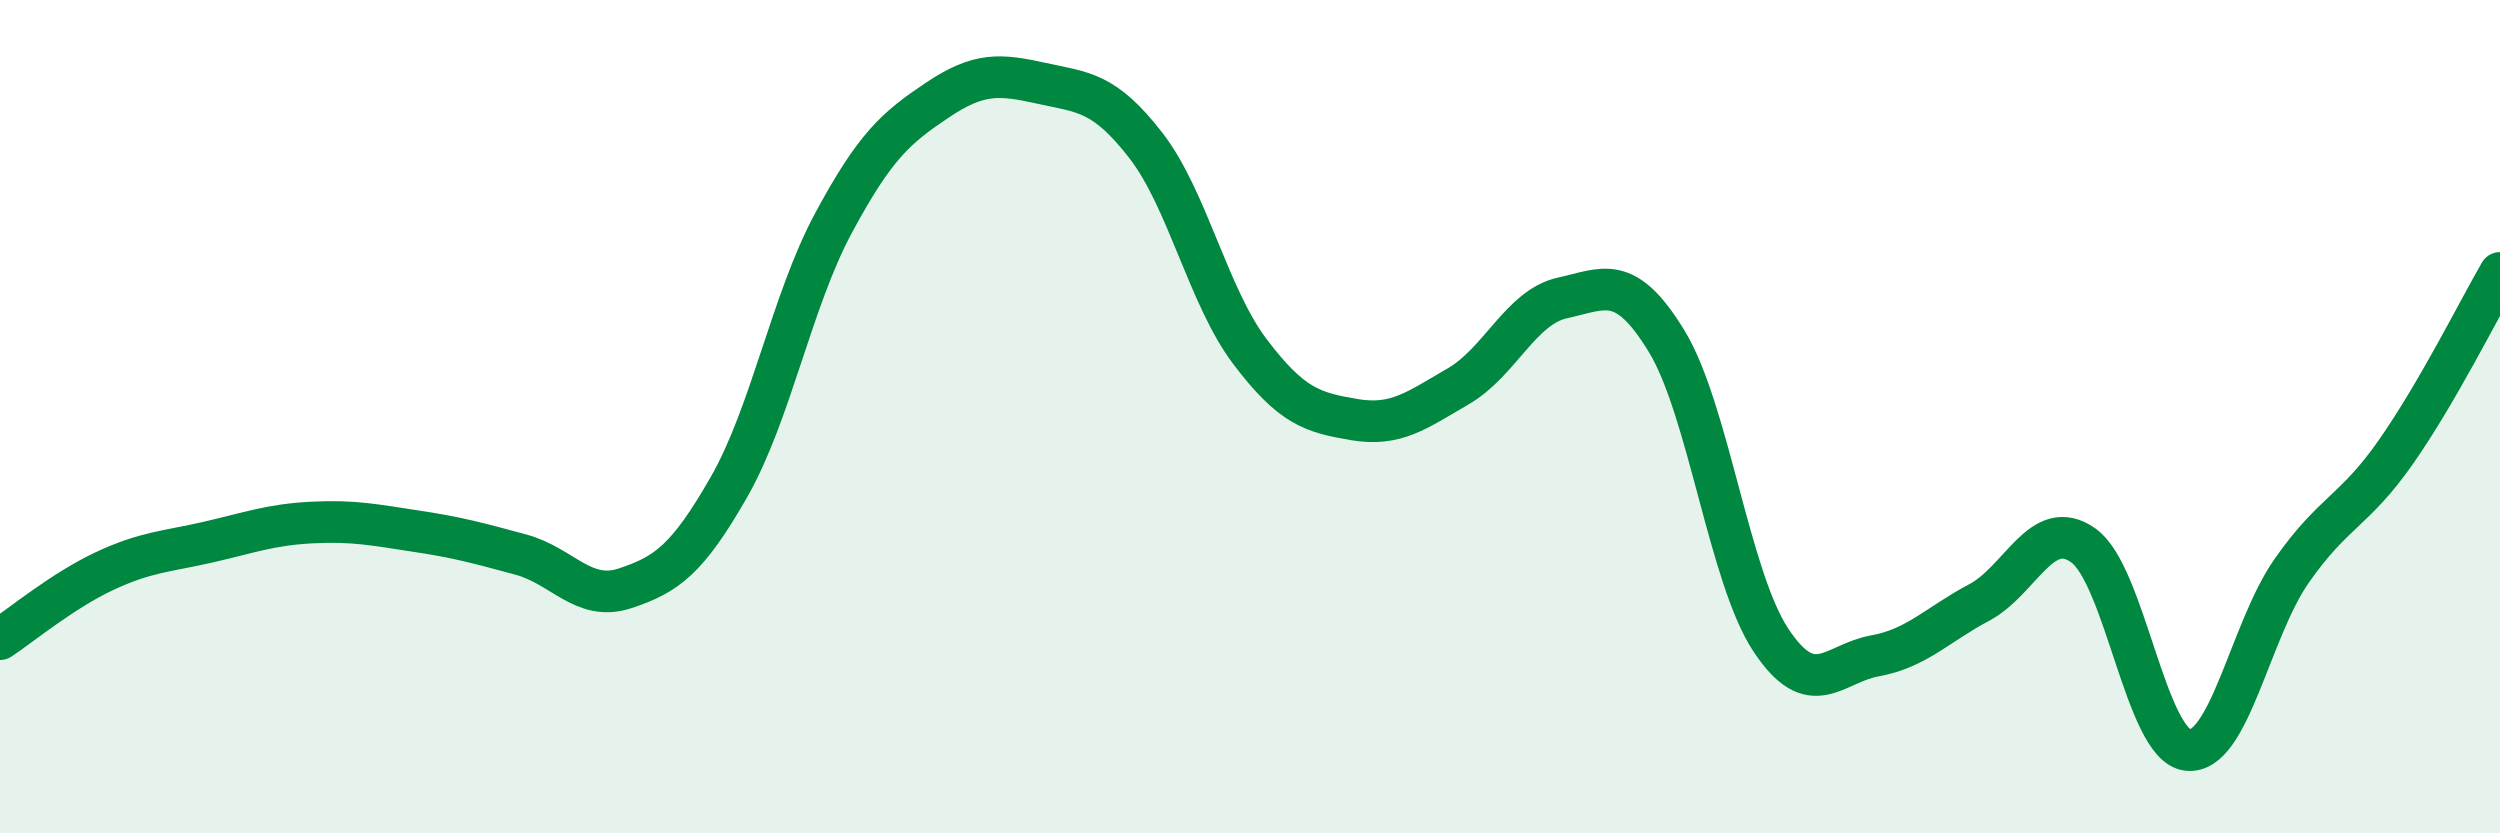
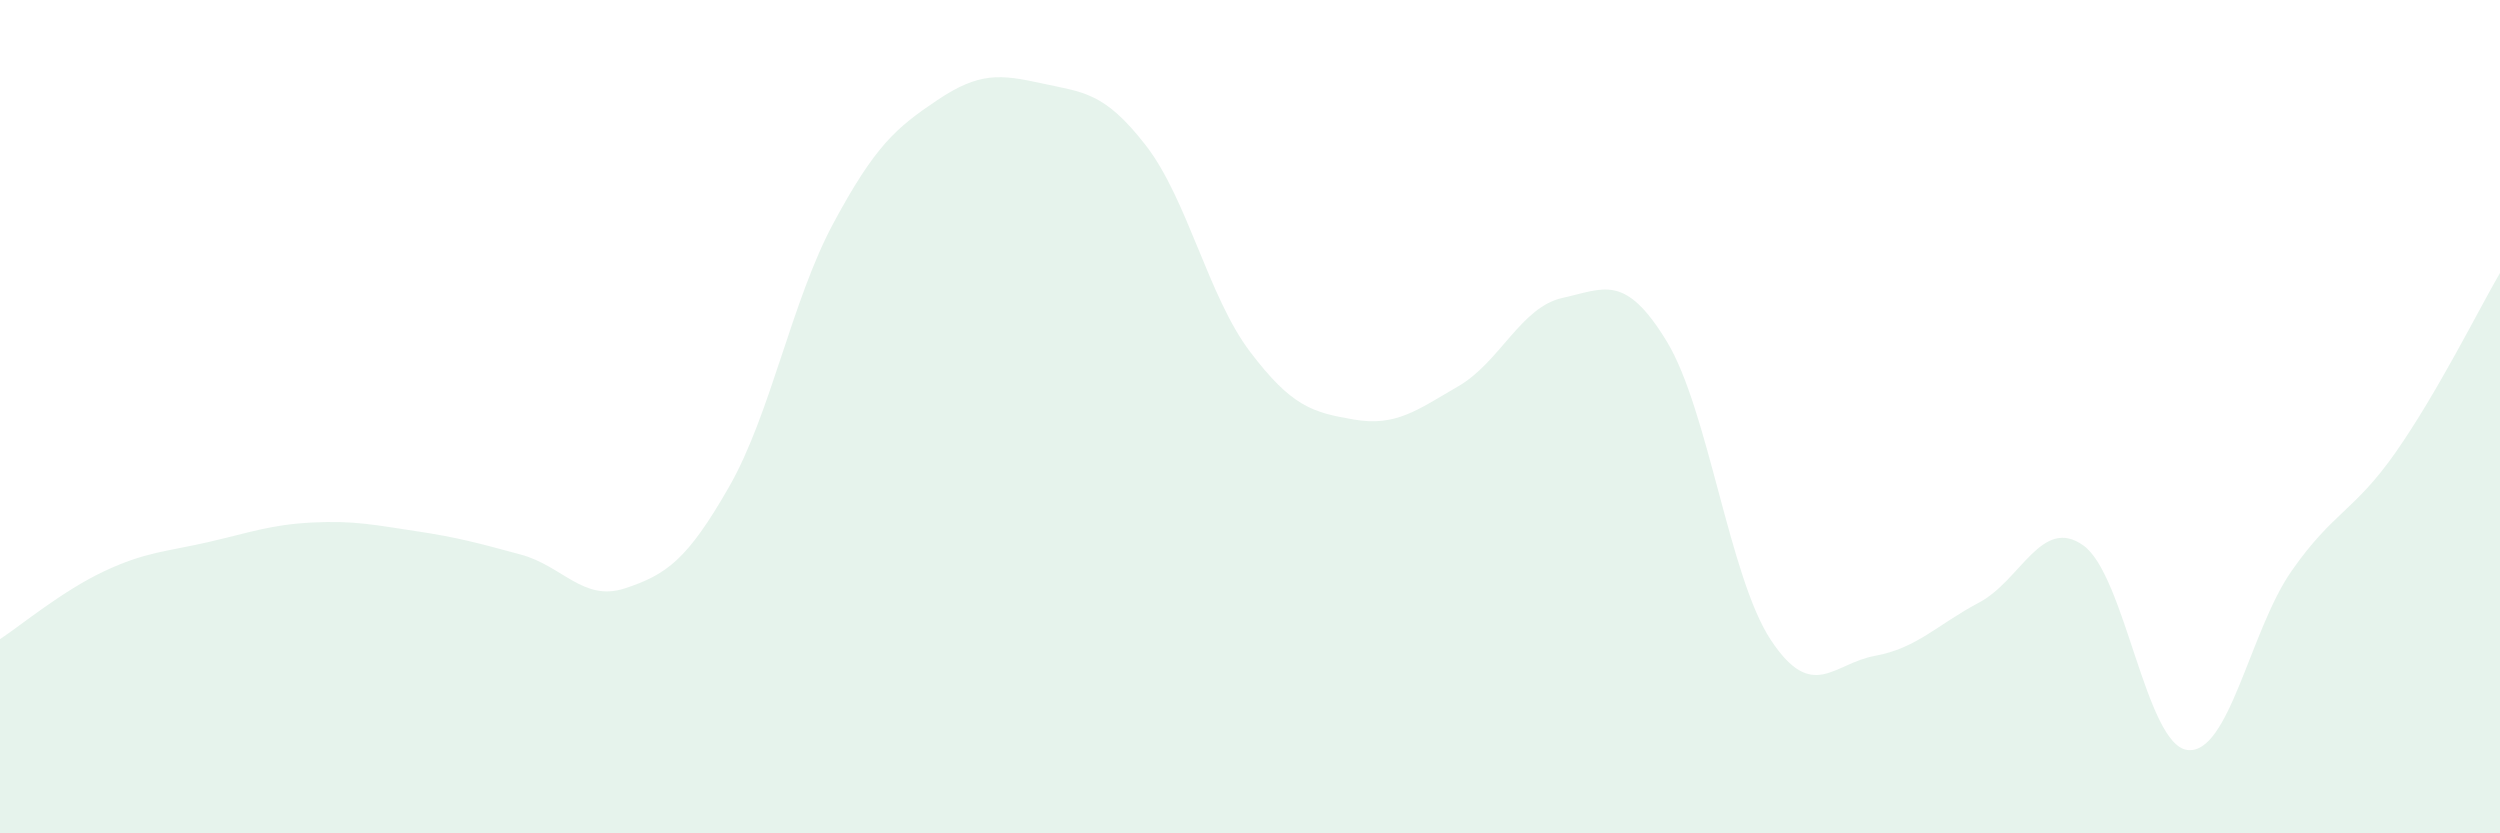
<svg xmlns="http://www.w3.org/2000/svg" width="60" height="20" viewBox="0 0 60 20">
  <path d="M 0,15.34 C 0.5,15.01 1.5,14.18 2.5,13.71 C 3.5,13.24 4,13.24 5,13.01 C 6,12.78 6.5,12.59 7.5,12.54 C 8.5,12.49 9,12.6 10,12.75 C 11,12.9 11.5,13.04 12.5,13.31 C 13.5,13.58 14,14.45 15,14.12 C 16,13.79 16.5,13.43 17.5,11.68 C 18.5,9.93 19,7.22 20,5.36 C 21,3.5 21.5,3.07 22.5,2.4 C 23.5,1.73 24,1.78 25,2 C 26,2.22 26.5,2.2 27.5,3.49 C 28.5,4.78 29,7.12 30,8.44 C 31,9.76 31.5,9.9 32.5,10.07 C 33.5,10.24 34,9.85 35,9.27 C 36,8.69 36.5,7.37 37.5,7.15 C 38.5,6.93 39,6.55 40,8.19 C 41,9.83 41.5,13.85 42.5,15.36 C 43.5,16.87 44,15.92 45,15.74 C 46,15.56 46.5,14.99 47.5,14.46 C 48.5,13.93 49,12.38 50,13.09 C 51,13.8 51.5,17.88 52.5,18 C 53.5,18.12 54,15.13 55,13.7 C 56,12.27 56.5,12.28 57.5,10.85 C 58.5,9.42 59.5,7.41 60,6.55L60 20L0 20Z" fill="#008740" opacity="0.1" stroke-linecap="round" stroke-linejoin="round" />
-   <path d="M 0,15.34 C 0.5,15.01 1.5,14.18 2.5,13.71 C 3.5,13.24 4,13.24 5,13.01 C 6,12.78 6.5,12.59 7.5,12.54 C 8.5,12.49 9,12.6 10,12.75 C 11,12.9 11.5,13.04 12.5,13.31 C 13.5,13.58 14,14.45 15,14.12 C 16,13.79 16.5,13.43 17.5,11.68 C 18.5,9.93 19,7.22 20,5.36 C 21,3.5 21.5,3.07 22.5,2.4 C 23.5,1.73 24,1.78 25,2 C 26,2.22 26.5,2.2 27.5,3.49 C 28.5,4.78 29,7.12 30,8.44 C 31,9.76 31.5,9.9 32.5,10.07 C 33.5,10.24 34,9.85 35,9.27 C 36,8.69 36.5,7.37 37.5,7.15 C 38.5,6.93 39,6.55 40,8.19 C 41,9.83 41.5,13.85 42.5,15.36 C 43.5,16.87 44,15.92 45,15.74 C 46,15.56 46.5,14.99 47.5,14.46 C 48.5,13.93 49,12.38 50,13.09 C 51,13.8 51.5,17.88 52.5,18 C 53.5,18.12 54,15.13 55,13.7 C 56,12.27 56.5,12.28 57.5,10.85 C 58.5,9.42 59.5,7.41 60,6.55" stroke="#008740" stroke-width="1" fill="none" stroke-linecap="round" stroke-linejoin="round" />
</svg>